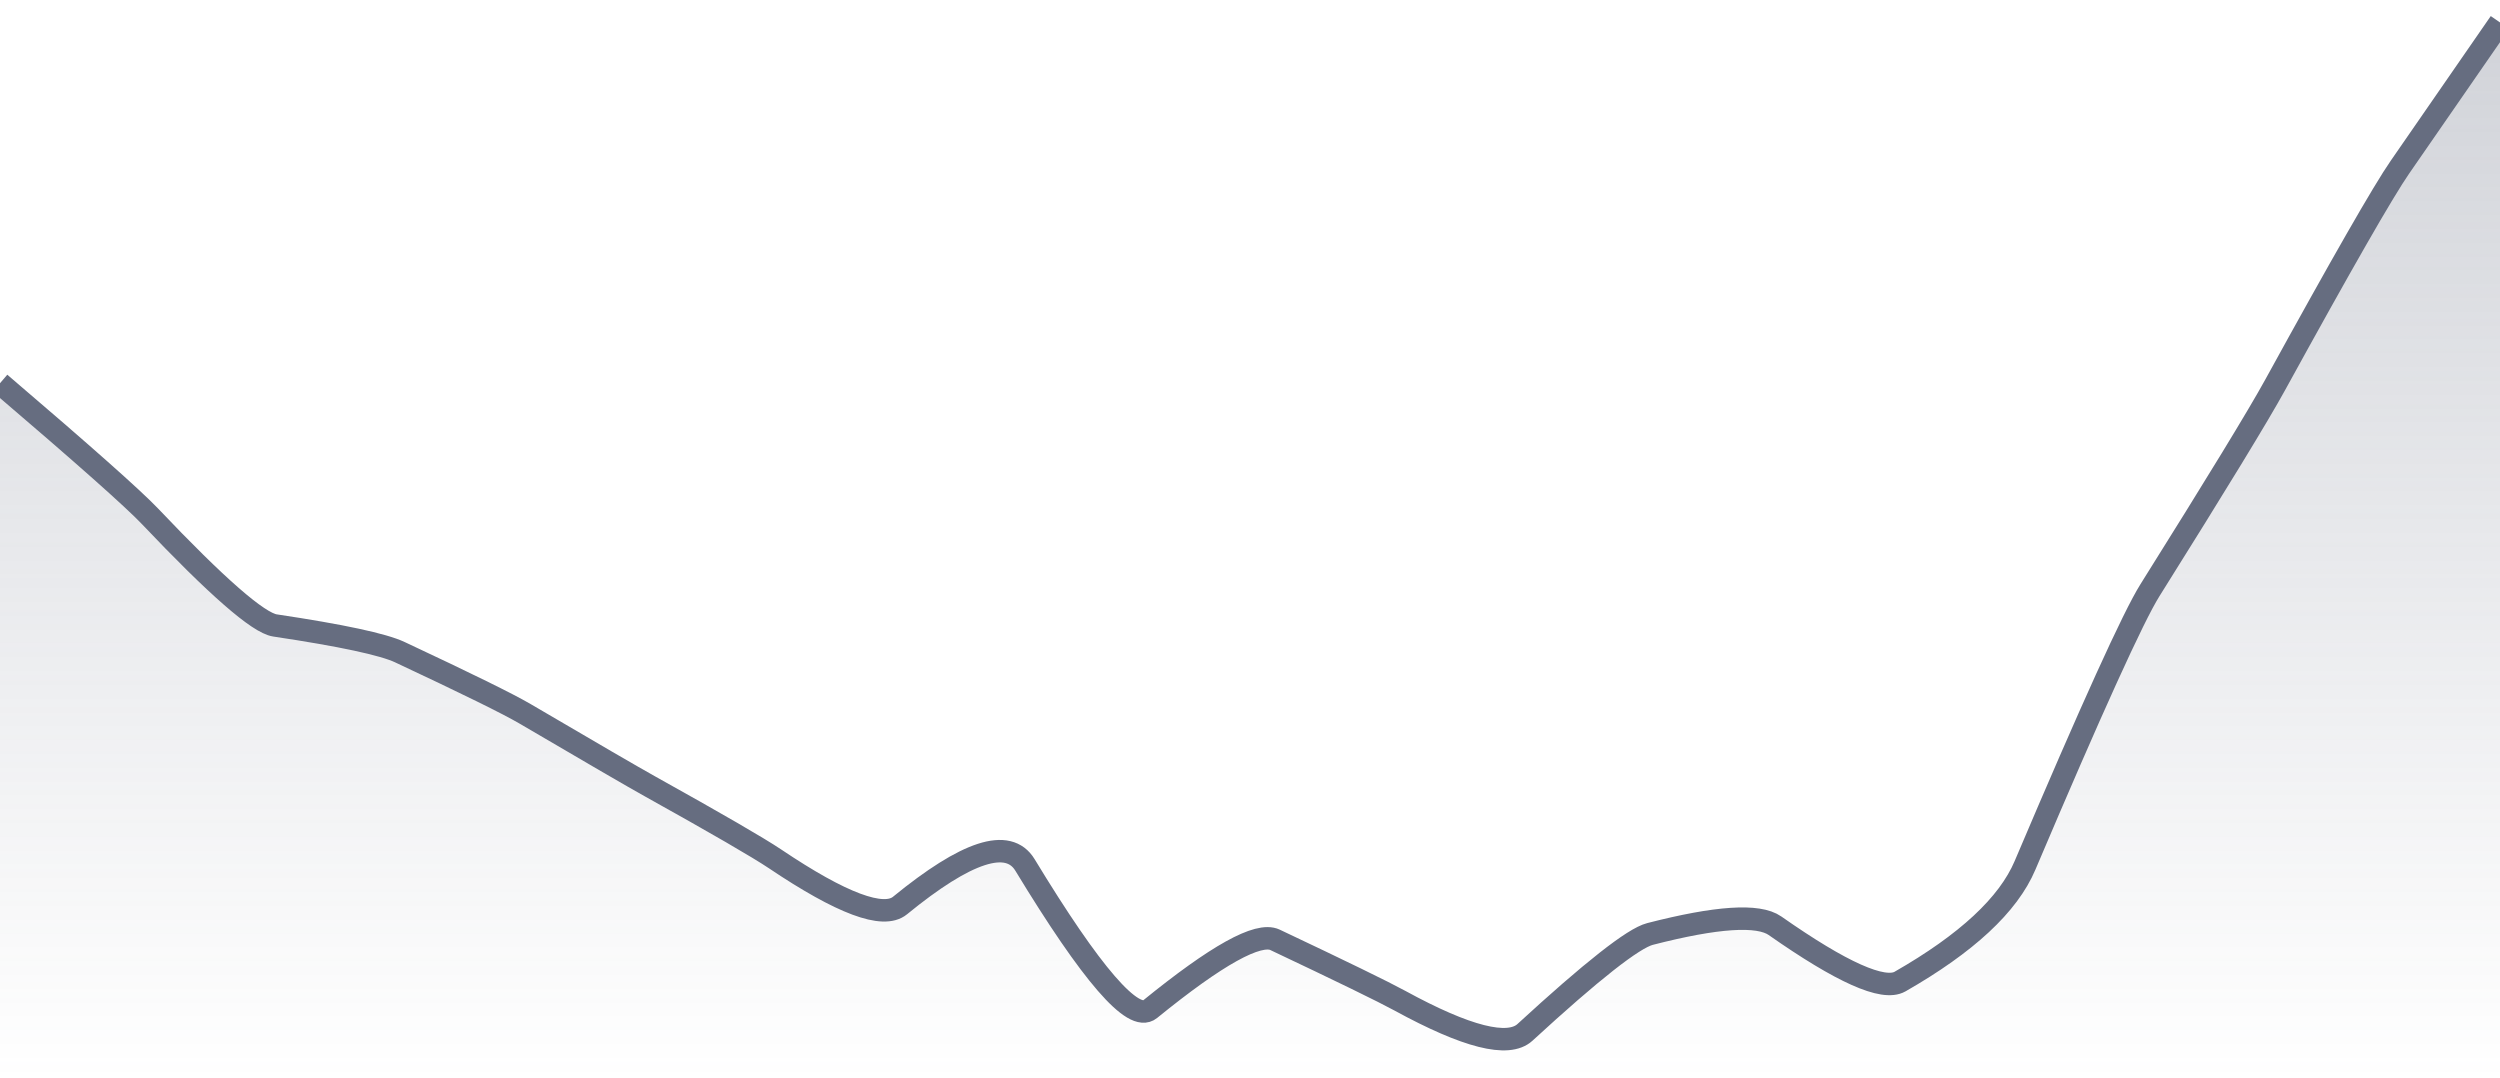
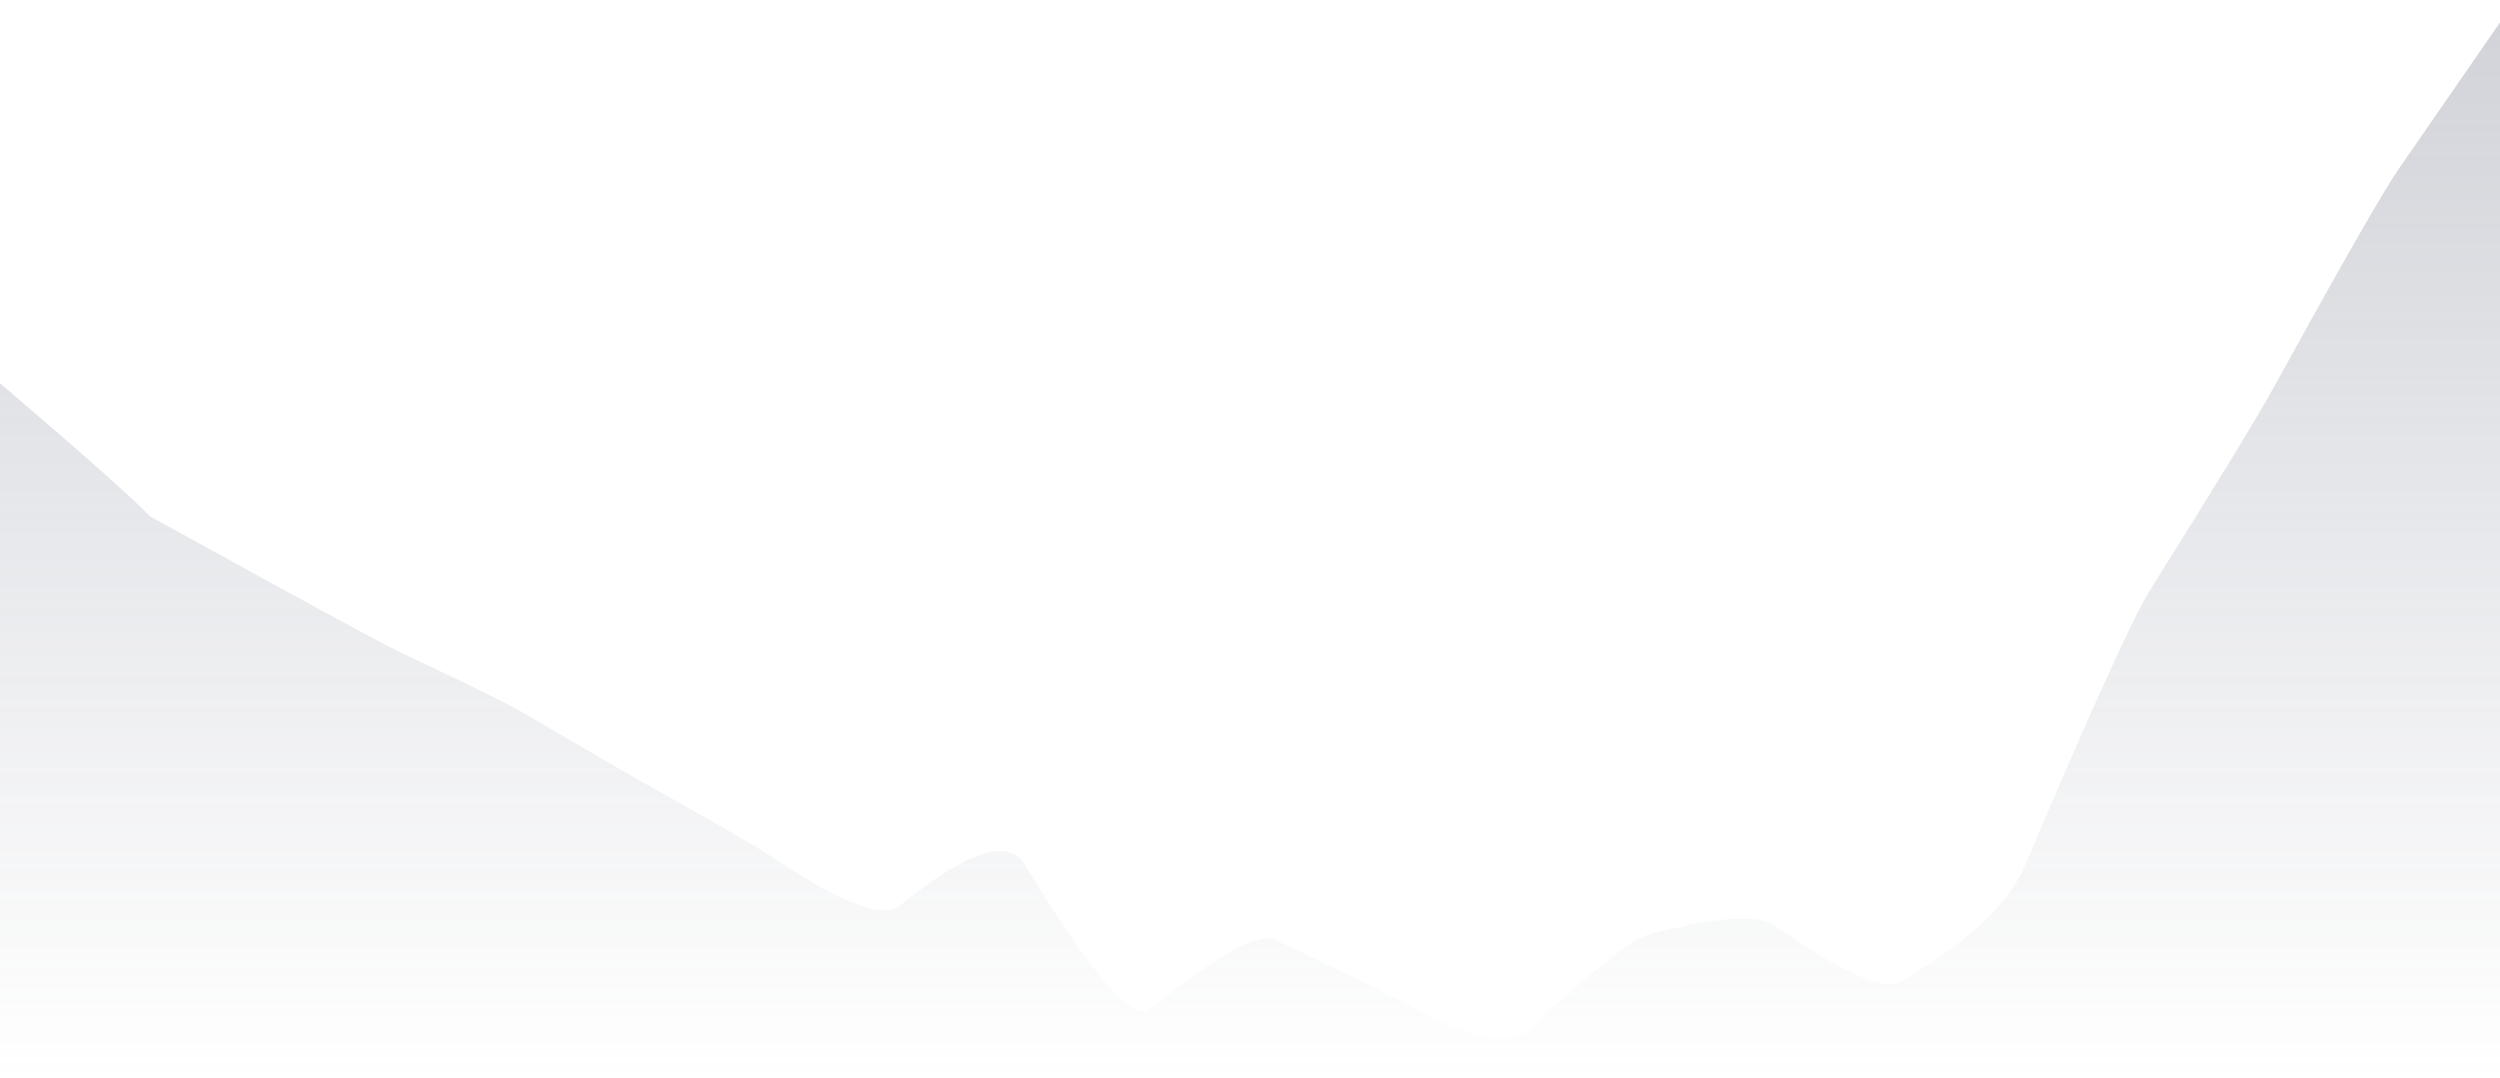
<svg xmlns="http://www.w3.org/2000/svg" viewBox="0 0 167 72" width="167" height="72">
  <defs>
    <linearGradient id="gradient" x1="0" y1="0" x2="0" y2="1">
      <stop offset="0%" stop-color="#666D80" stop-opacity="0.3" />
      <stop offset="100%" stop-color="#666D80" stop-opacity="0" />
    </linearGradient>
  </defs>
-   <path d="M 0,25.6 Q 8.35,32.73 10.02,34.49 Q 16.7,41.53 18.37,41.78 Q 25.05,42.78 26.72,43.57 Q 33.4,46.7 35.07,47.68 Q 41.75,51.6 43.42,52.53 Q 50.1,56.25 51.77,57.37 Q 58.45,61.86 60.12,60.49 Q 66.8,55.03 68.47,57.78 Q 75.15,68.78 76.82,67.42 Q 83.5,61.99 85.17,62.78 Q 91.85,65.94 93.52,66.85 Q 100.2,70.5 101.87,68.96 Q 108.55,62.82 110.22,62.39 Q 116.9,60.67 118.57,61.84 Q 125.25,66.52 126.92,65.57 Q 133.6,61.75 135.27,57.81 Q 141.95,42.08 143.62,39.42 Q 150.3,28.77 151.97,25.73 Q 158.65,13.57 160.32,11.16 T 167,1.5 L 167,72 L 0,72 Z" fill="url(#gradient)" />
-   <path d="M 0,25.6 Q 8.35,32.73 10.02,34.49 Q 16.7,41.53 18.37,41.78 Q 25.05,42.78 26.72,43.57 Q 33.4,46.7 35.07,47.68 Q 41.75,51.6 43.42,52.53 Q 50.1,56.25 51.77,57.37 Q 58.45,61.86 60.12,60.49 Q 66.8,55.03 68.47,57.78 Q 75.15,68.78 76.82,67.42 Q 83.5,61.99 85.17,62.78 Q 91.85,65.94 93.52,66.85 Q 100.2,70.5 101.87,68.96 Q 108.55,62.82 110.22,62.39 Q 116.9,60.67 118.57,61.84 Q 125.25,66.52 126.92,65.57 Q 133.6,61.75 135.27,57.81 Q 141.95,42.08 143.62,39.42 Q 150.3,28.77 151.97,25.73 Q 158.65,13.57 160.32,11.16 T 167,1.5" fill="none" stroke="#666D80" stroke-width="1.5" />
+   <path d="M 0,25.6 Q 8.35,32.73 10.02,34.49 Q 25.05,42.78 26.72,43.57 Q 33.4,46.7 35.07,47.68 Q 41.75,51.6 43.42,52.53 Q 50.1,56.25 51.77,57.37 Q 58.45,61.86 60.12,60.49 Q 66.8,55.03 68.47,57.78 Q 75.15,68.78 76.82,67.42 Q 83.5,61.99 85.17,62.78 Q 91.85,65.94 93.52,66.85 Q 100.2,70.5 101.87,68.96 Q 108.55,62.82 110.22,62.39 Q 116.9,60.67 118.57,61.84 Q 125.25,66.52 126.92,65.57 Q 133.6,61.75 135.27,57.81 Q 141.95,42.08 143.62,39.42 Q 150.3,28.77 151.97,25.73 Q 158.65,13.57 160.32,11.16 T 167,1.5 L 167,72 L 0,72 Z" fill="url(#gradient)" />
</svg>